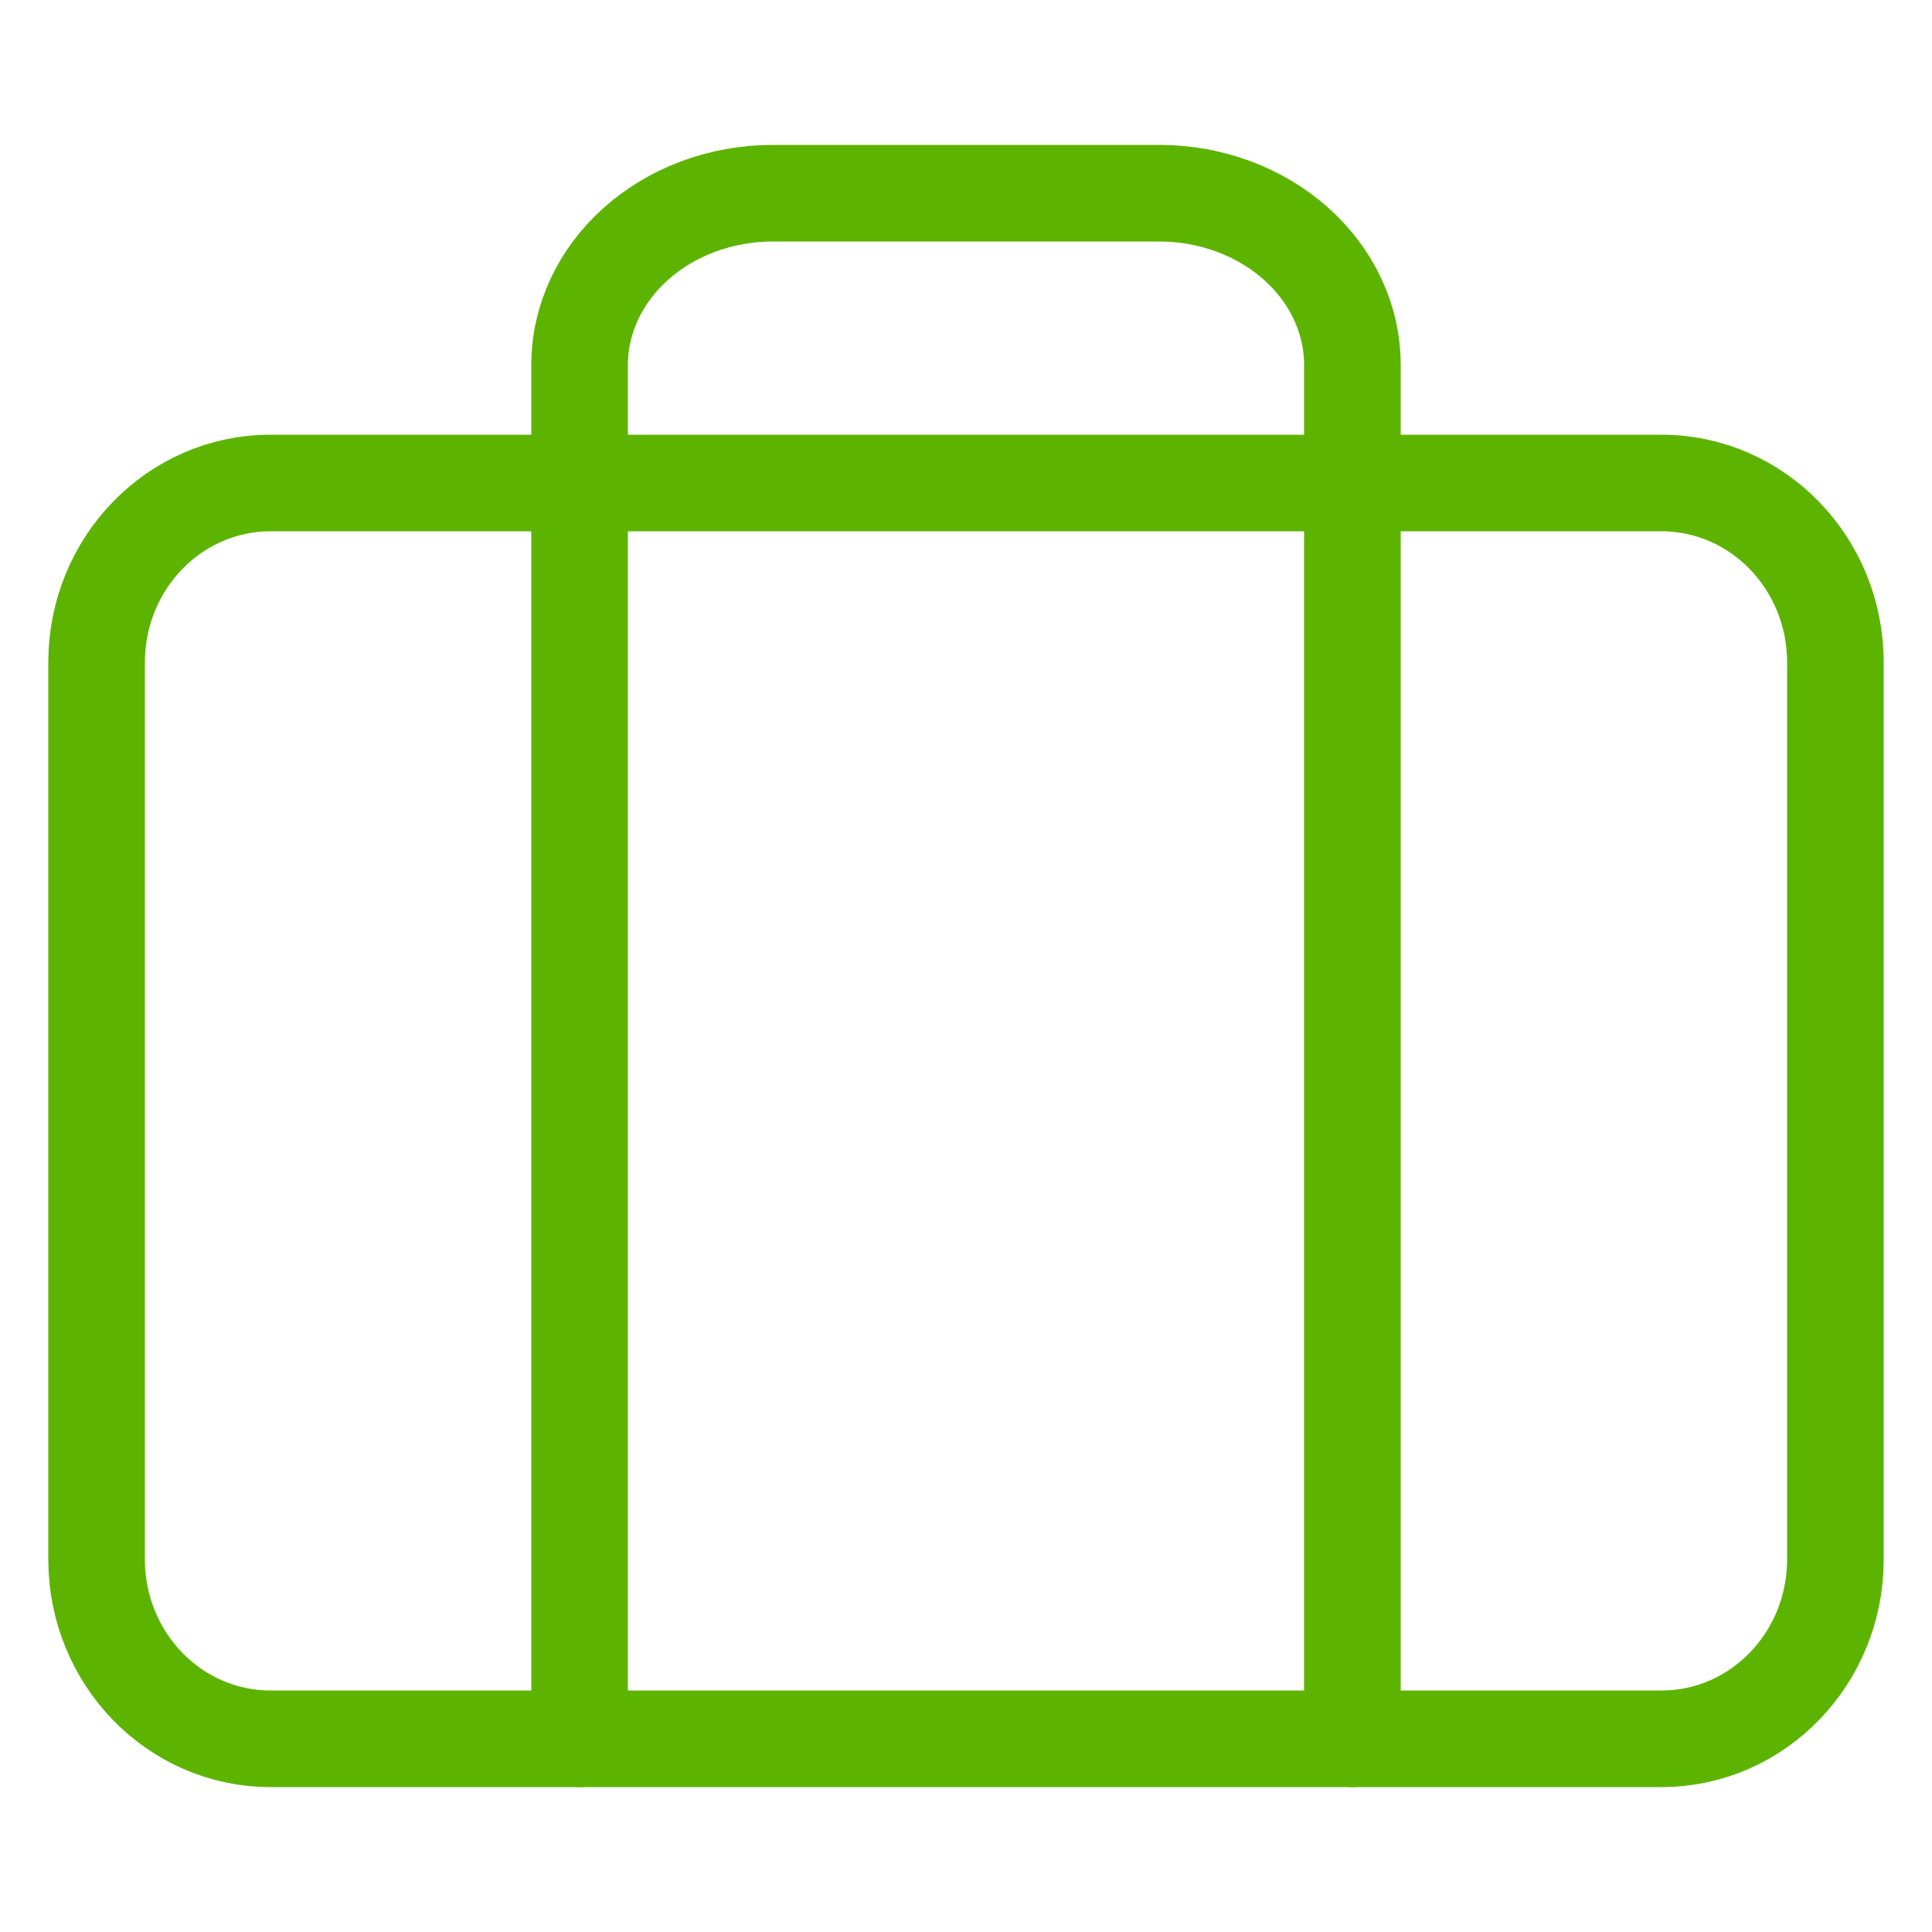
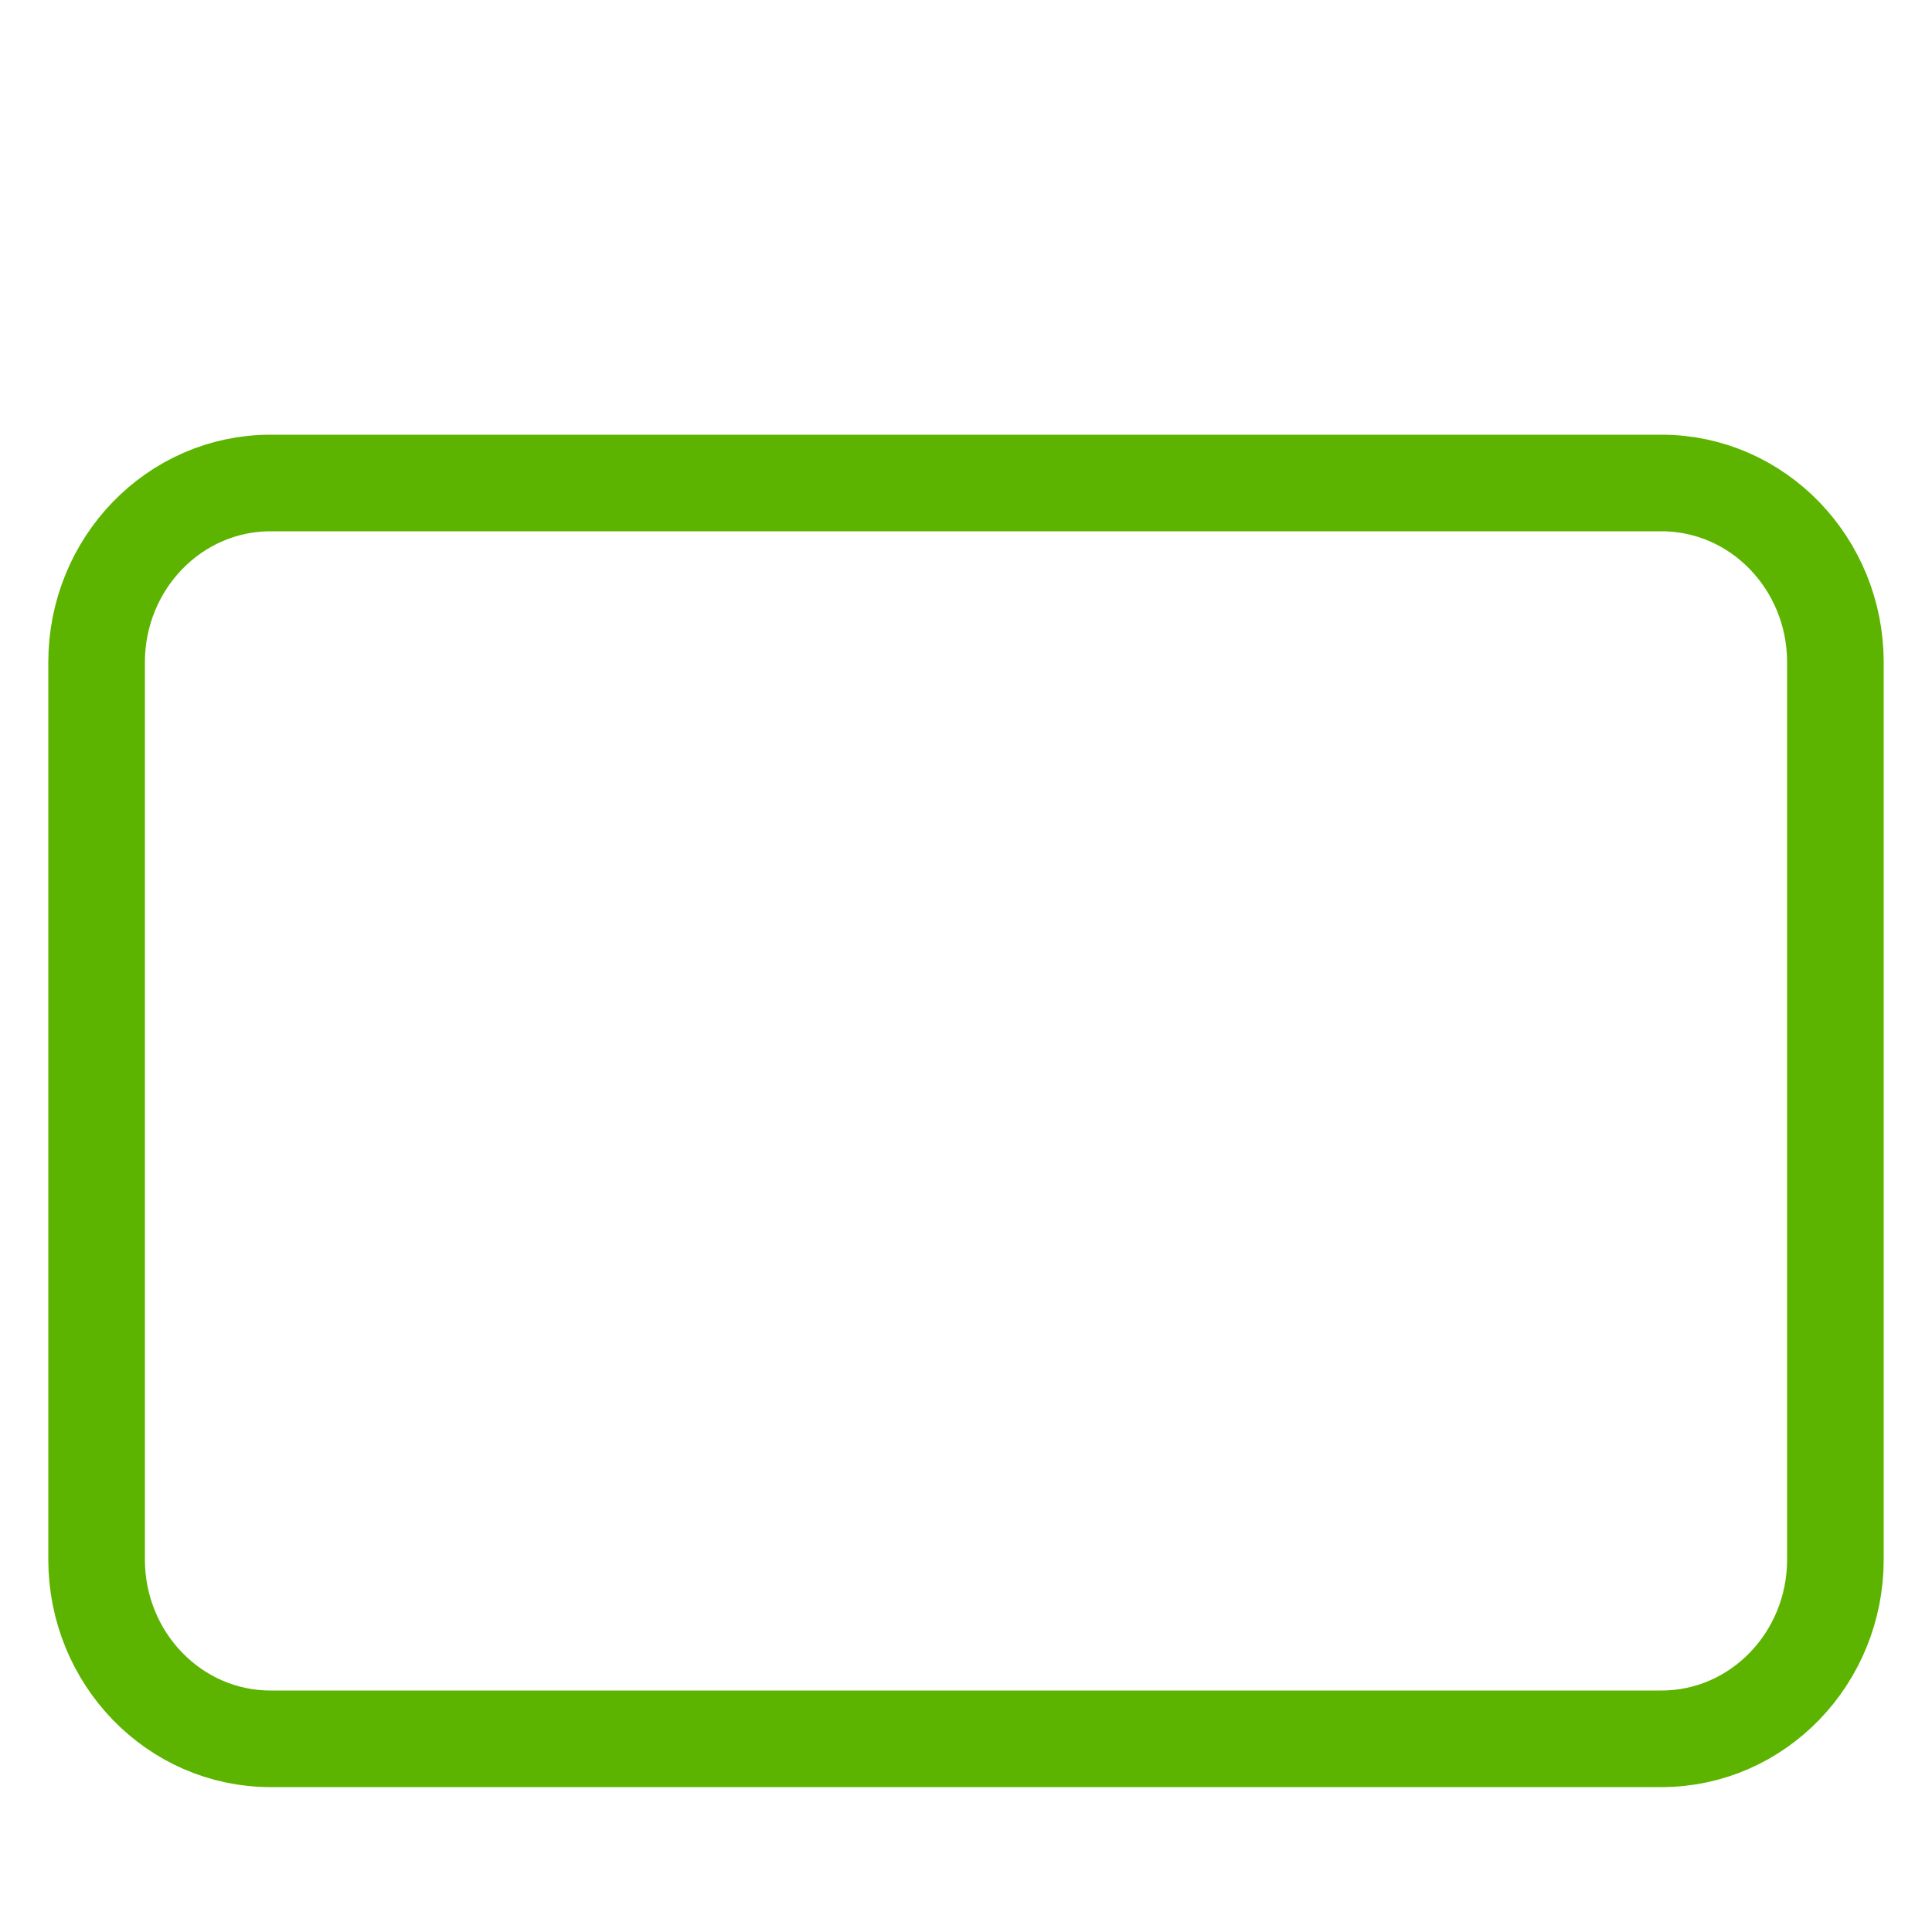
<svg xmlns="http://www.w3.org/2000/svg" width="20" height="20" viewBox="0 0 20 20" fill="none">
  <path d="M17.2 5H2.8C1.806 5 1 5.831 1 6.857V16.143C1 17.169 1.806 18 2.8 18H17.2C18.194 18 19 17.169 19 16.143V6.857C19 5.831 18.194 5 17.2 5Z" stroke="#5CB400" stroke-linecap="round" stroke-linejoin="round" />
-   <path d="M14 18V3.778C14 3.306 13.789 2.854 13.414 2.521C13.039 2.187 12.53 2 12 2H8C7.47 2 6.961 2.187 6.586 2.521C6.211 2.854 6 3.306 6 3.778V18" stroke="#5CB400" stroke-linecap="round" stroke-linejoin="round" />
</svg>